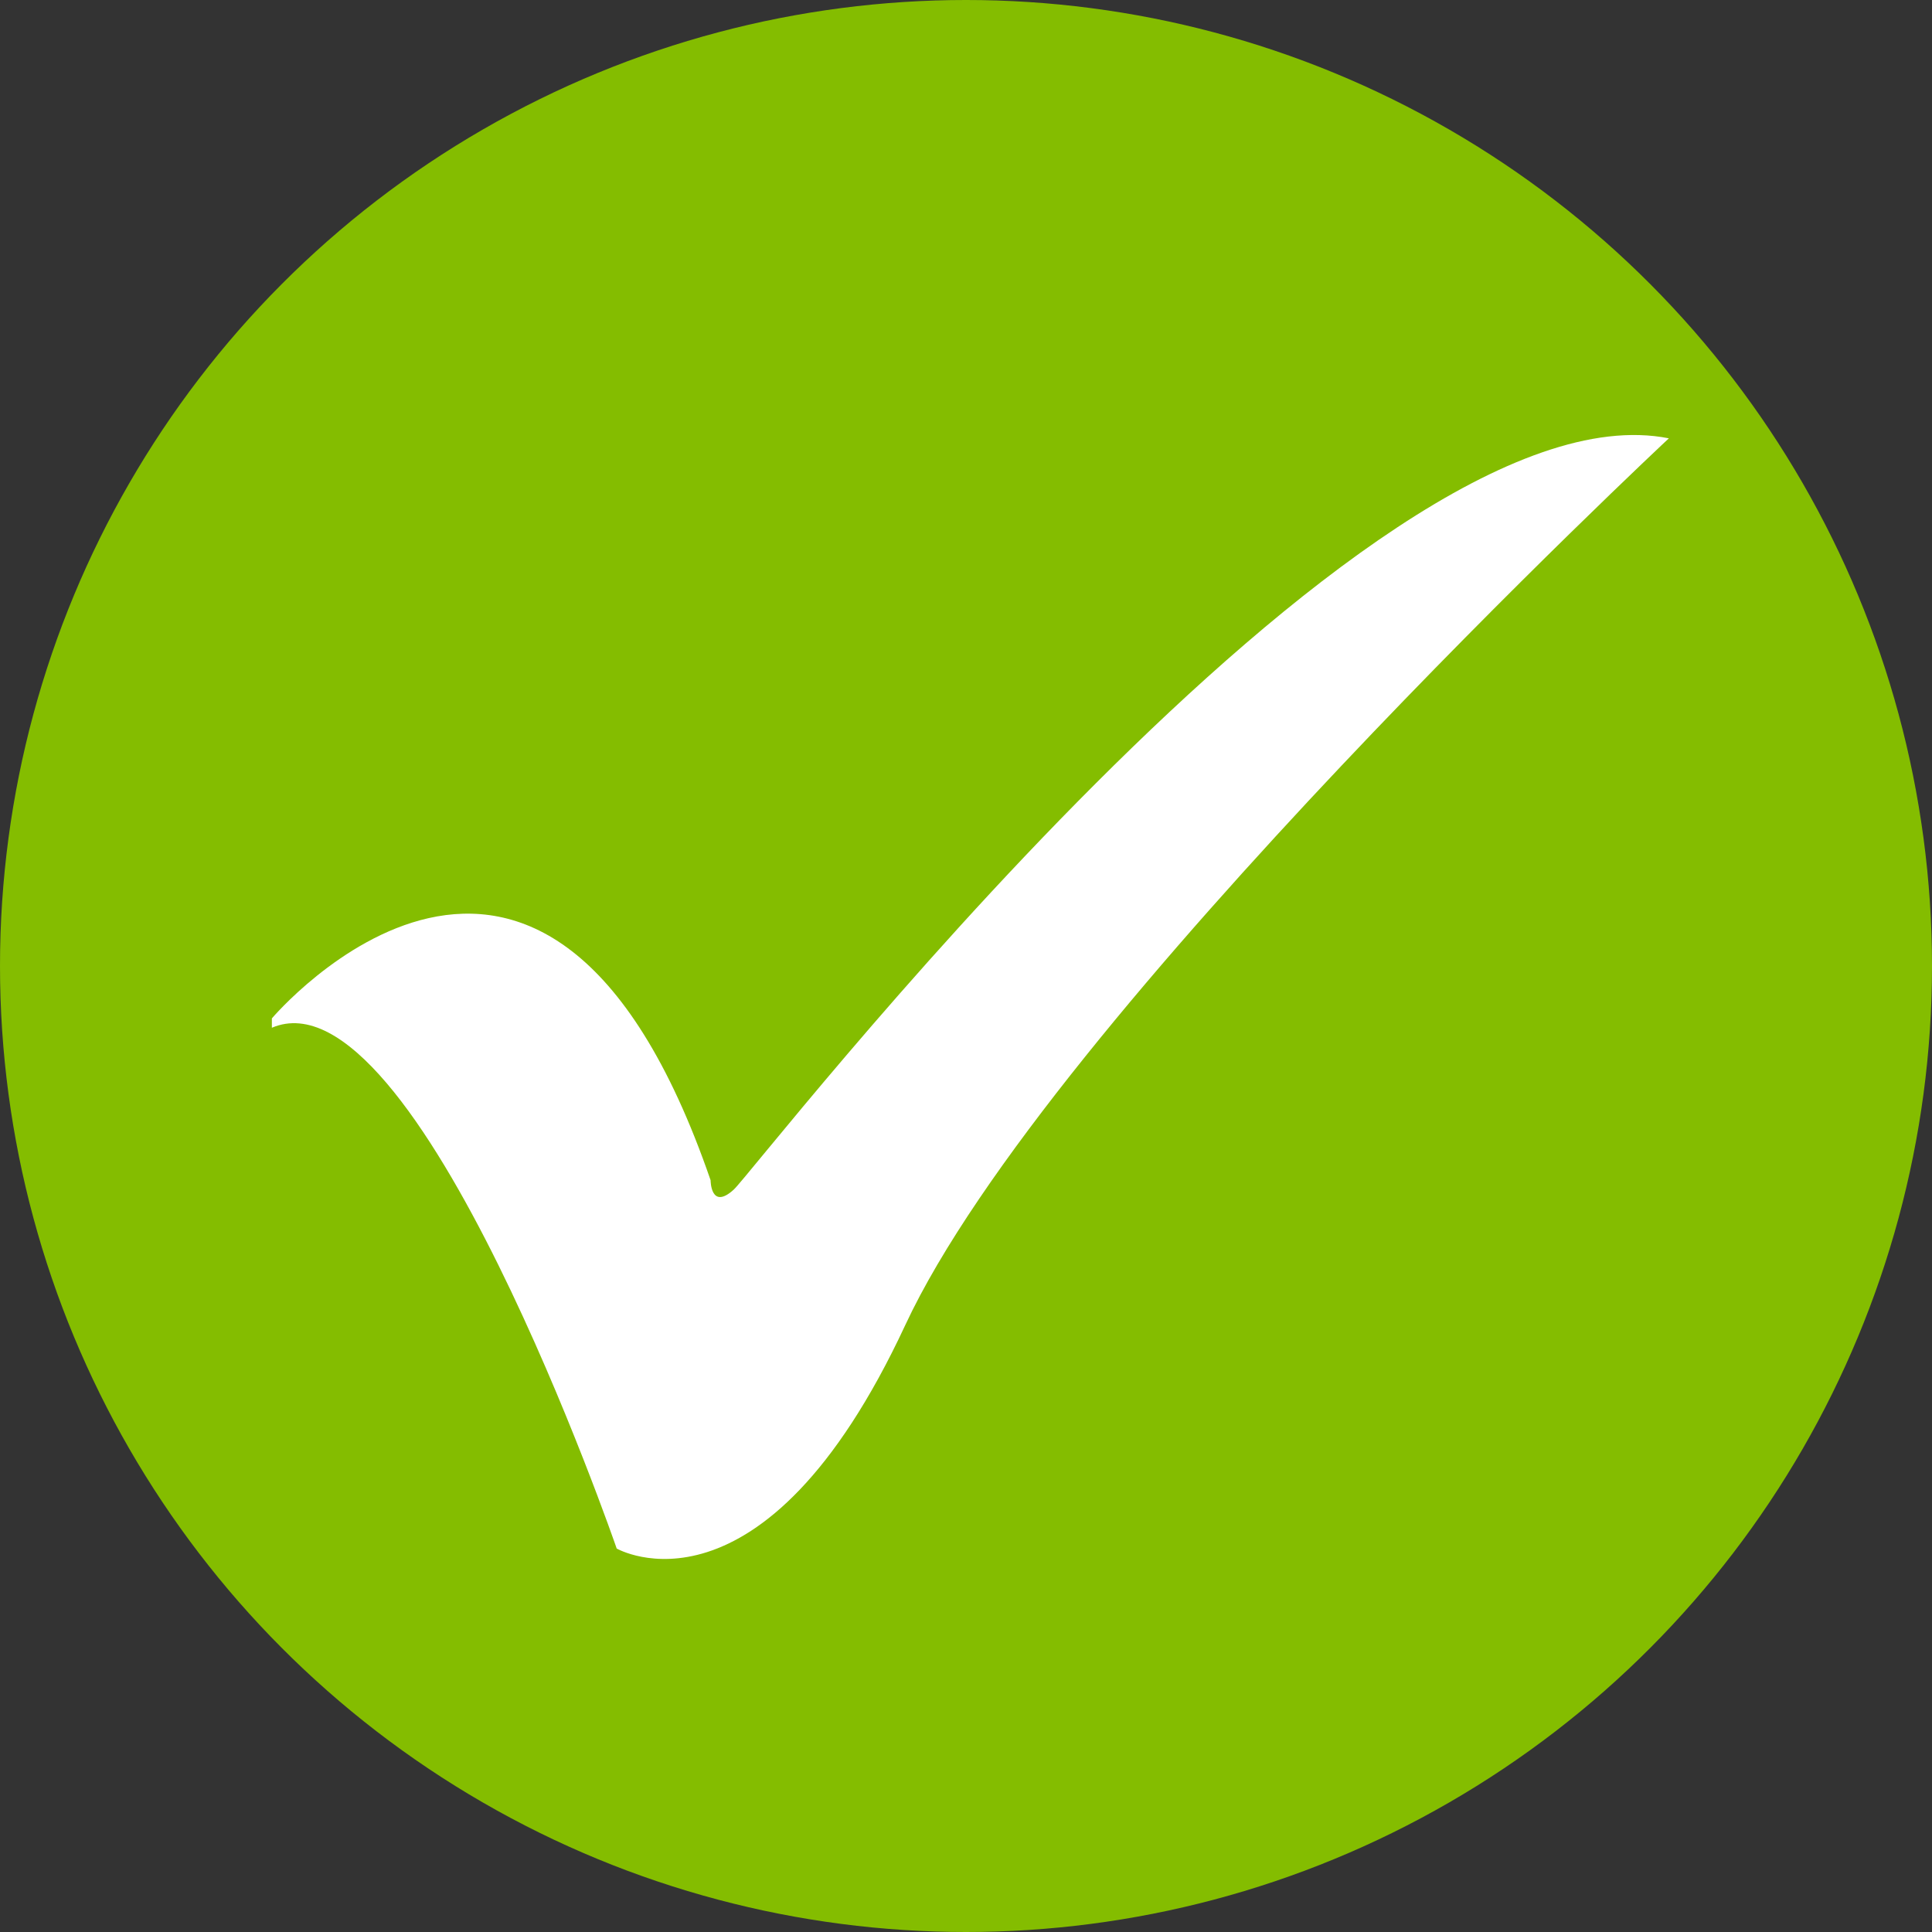
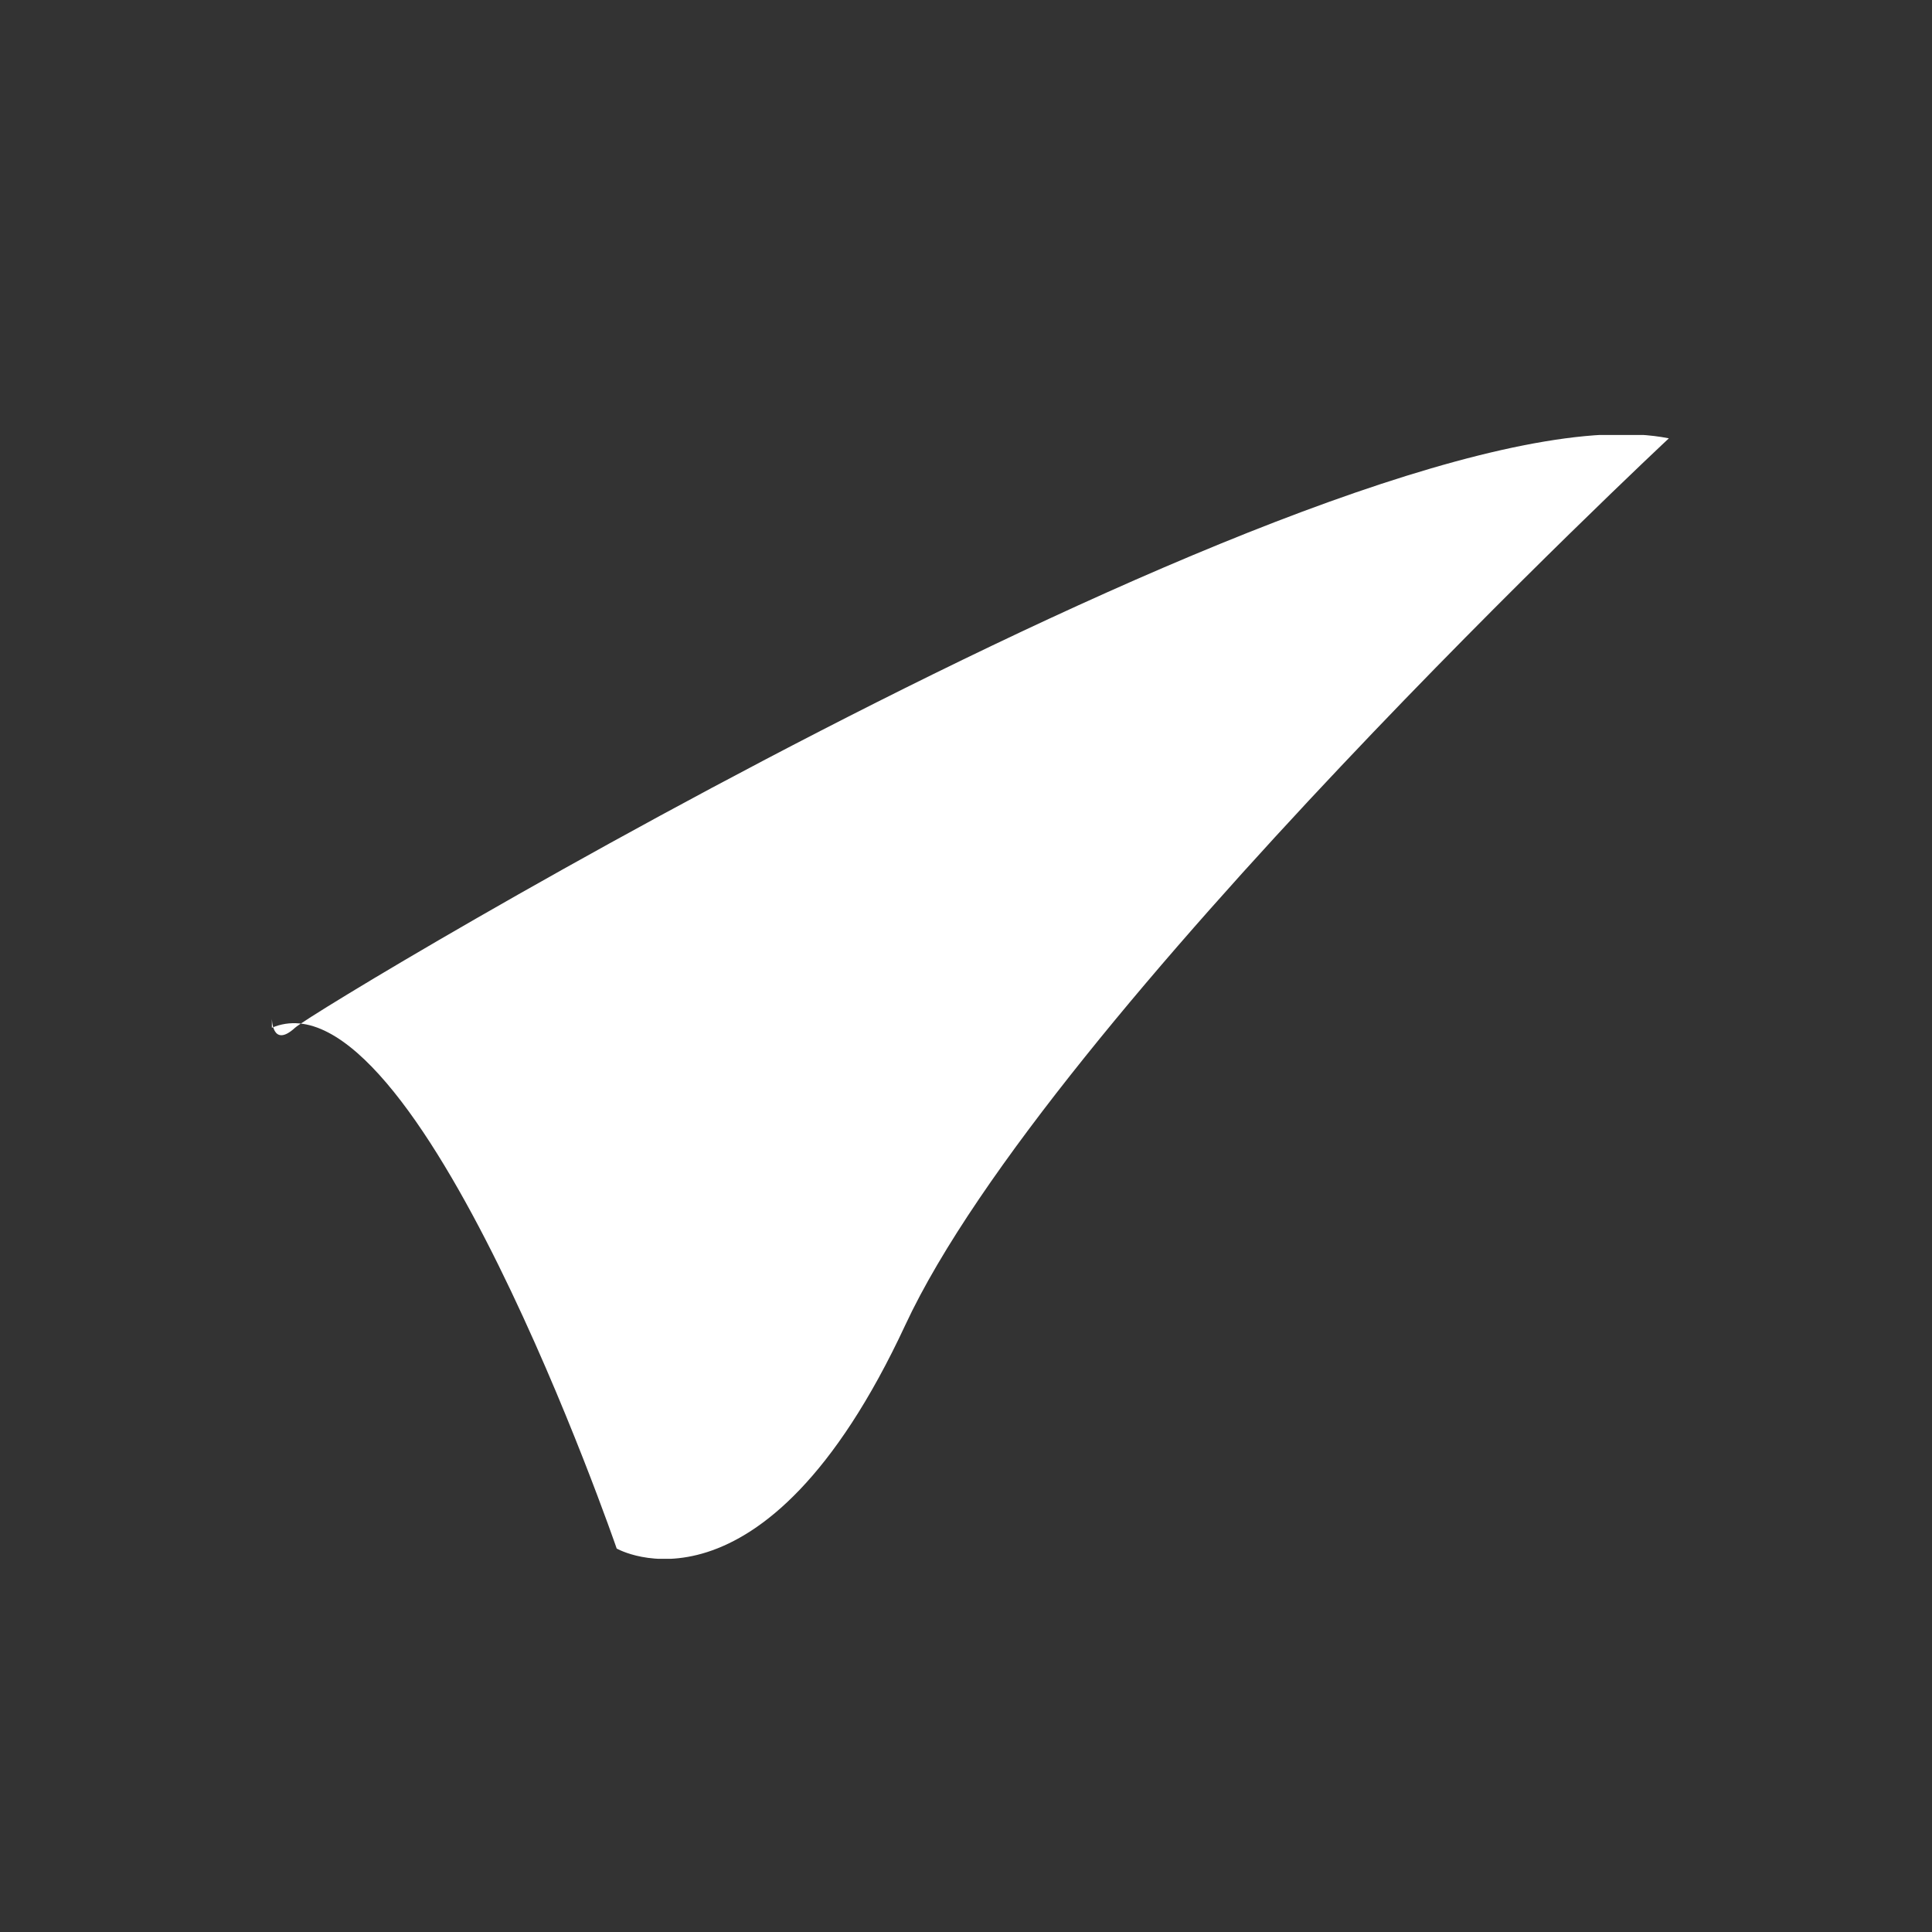
<svg xmlns="http://www.w3.org/2000/svg" width="25" height="25" viewBox="0 0 25 25">
  <rect x="0" y="0" width="25" height="25" fill="#333333" stroke="none" />
  <defs>
    <clipPath id="clip-path">
      <rect id="Rectangle_137" data-name="Rectangle 137" width="18.077" height="14.542" fill="#fff" />
    </clipPath>
  </defs>
  <g id="Group_1889" data-name="Group 1889" transform="translate(-185 -2033)">
-     <circle id="Ellipse_52" data-name="Ellipse 52" cx="12.5" cy="12.5" r="12.5" transform="translate(185 2033)" fill="#84bd00" />
    <g id="Group_1888" data-name="Group 1888" transform="translate(188.518 2038.629)">
      <g id="Group_1887" data-name="Group 1887" clip-path="url(#clip-path)">
-         <path id="Path_4074" data-name="Path 4074" d="M0,7.549S3.521,3.39,5.677,9.643c0,0,0,.395.3.121S14.139-.742,18.077.043c0,0-8.03,7.5-9.881,11.475s-3.734,2.891-3.734,2.891S1.867,6.873,0,7.67" transform="translate(0 0)" fill="#fff" />
+         <path id="Path_4074" data-name="Path 4074" d="M0,7.549c0,0,0,.395.3.121S14.139-.742,18.077.043c0,0-8.03,7.5-9.881,11.475s-3.734,2.891-3.734,2.891S1.867,6.873,0,7.67" transform="translate(0 0)" fill="#fff" />
      </g>
    </g>
  </g>
</svg>